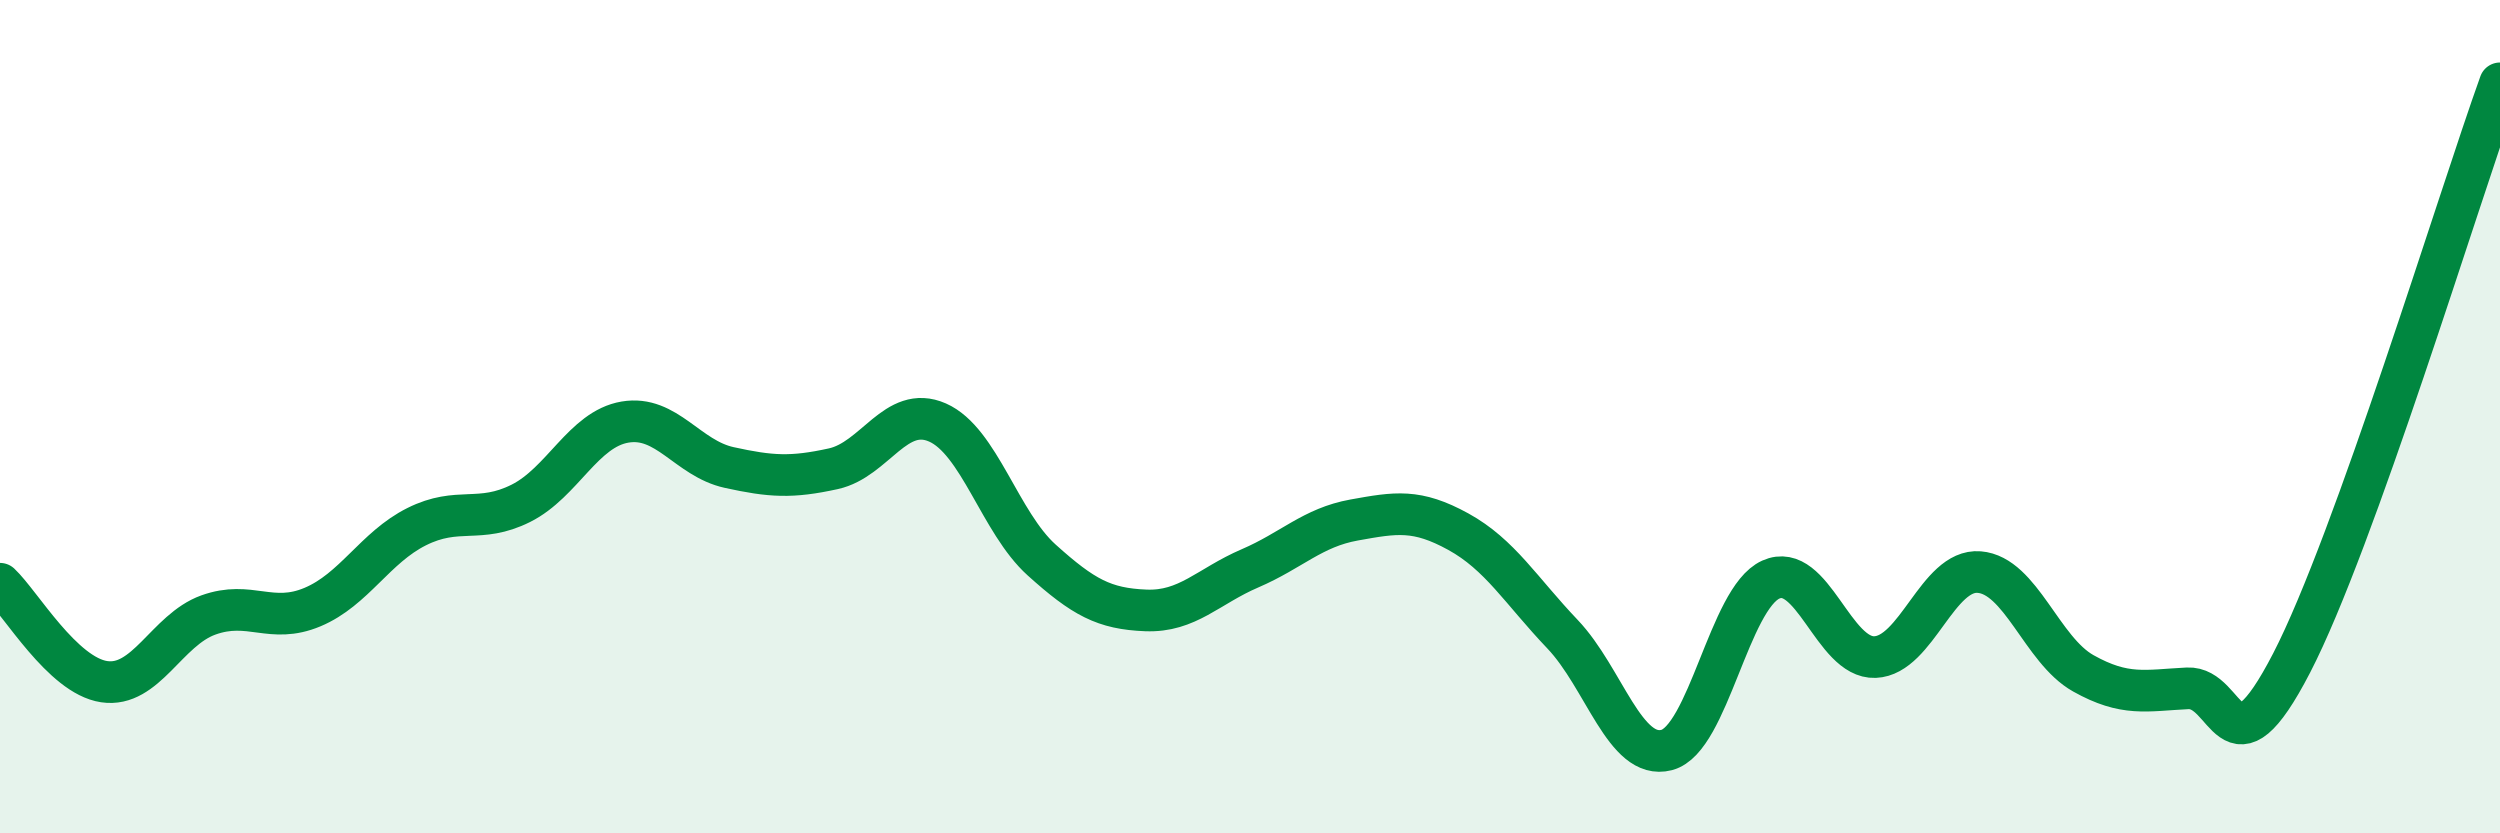
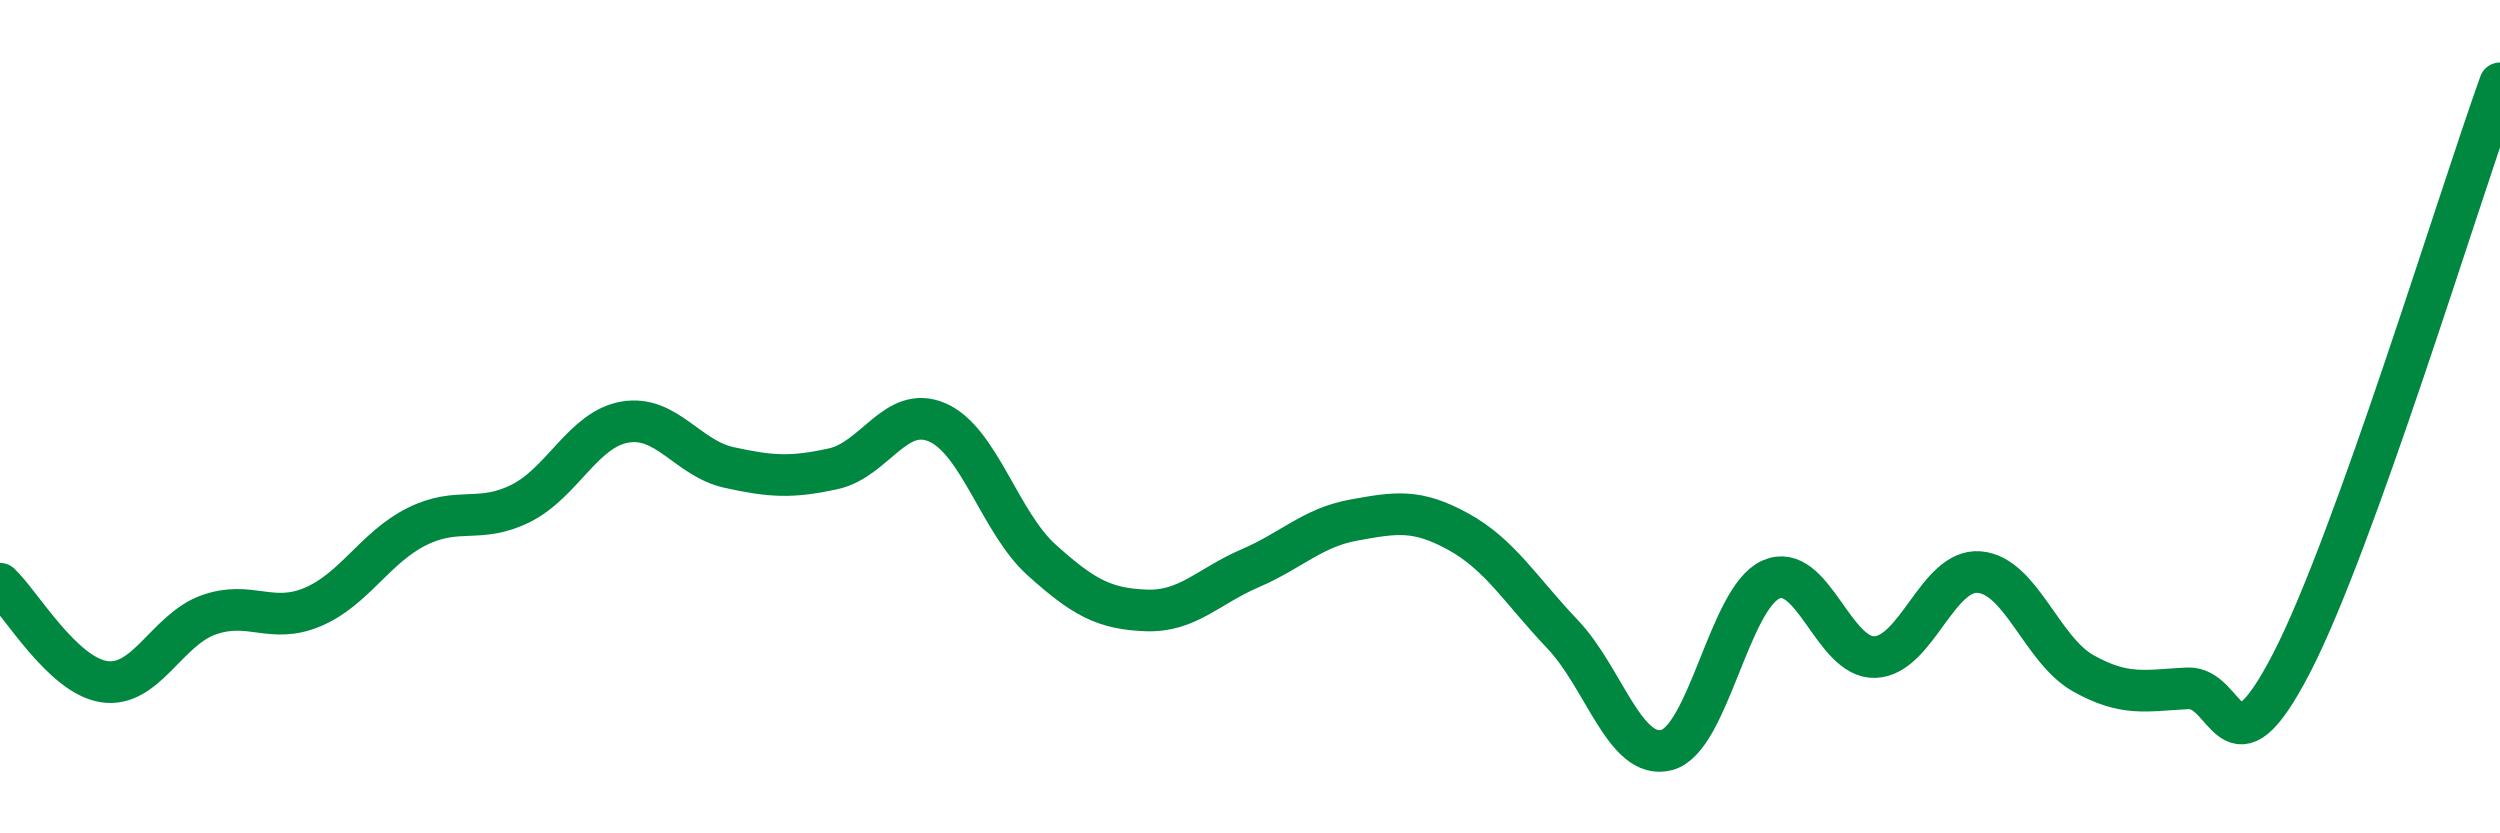
<svg xmlns="http://www.w3.org/2000/svg" width="60" height="20" viewBox="0 0 60 20">
-   <path d="M 0,14.01 C 0.5,14.48 1.5,16.21 2.5,16.36 C 3.5,16.51 4,15.12 5,14.76 C 6,14.4 6.5,14.99 7.5,14.57 C 8.5,14.15 9,13.14 10,12.64 C 11,12.14 11.5,12.58 12.5,12.08 C 13.5,11.58 14,10.3 15,10.13 C 16,9.96 16.5,11 17.5,11.22 C 18.5,11.44 19,11.47 20,11.25 C 21,11.03 21.5,9.7 22.5,10.14 C 23.5,10.58 24,12.54 25,13.44 C 26,14.34 26.5,14.61 27.5,14.65 C 28.5,14.69 29,14.07 30,13.64 C 31,13.21 31.5,12.66 32.5,12.48 C 33.5,12.3 34,12.21 35,12.76 C 36,13.31 36.5,14.17 37.5,15.22 C 38.5,16.27 39,18.26 40,18 C 41,17.74 41.5,14.36 42.5,13.91 C 43.5,13.46 44,15.81 45,15.77 C 46,15.73 46.5,13.65 47.5,13.73 C 48.5,13.81 49,15.6 50,16.16 C 51,16.72 51.5,16.57 52.5,16.52 C 53.5,16.47 53.5,18.81 55,15.91 C 56.5,13.01 59,4.78 60,2L60 20L0 20Z" fill="#008740" opacity="0.1" stroke-linecap="round" stroke-linejoin="round" />
  <path d="M 0,14.01 C 0.5,14.48 1.5,16.21 2.5,16.36 C 3.5,16.51 4,15.12 5,14.76 C 6,14.4 6.5,14.99 7.5,14.57 C 8.5,14.15 9,13.14 10,12.64 C 11,12.14 11.5,12.58 12.5,12.08 C 13.5,11.58 14,10.3 15,10.13 C 16,9.96 16.5,11 17.5,11.22 C 18.5,11.44 19,11.47 20,11.25 C 21,11.03 21.5,9.7 22.5,10.14 C 23.5,10.58 24,12.54 25,13.44 C 26,14.34 26.5,14.61 27.5,14.65 C 28.5,14.69 29,14.07 30,13.64 C 31,13.21 31.5,12.66 32.5,12.48 C 33.5,12.3 34,12.21 35,12.76 C 36,13.31 36.5,14.17 37.5,15.22 C 38.5,16.27 39,18.26 40,18 C 41,17.74 41.5,14.36 42.5,13.91 C 43.5,13.46 44,15.81 45,15.77 C 46,15.73 46.5,13.65 47.5,13.73 C 48.5,13.81 49,15.6 50,16.16 C 51,16.72 51.5,16.57 52.5,16.52 C 53.5,16.47 53.5,18.81 55,15.91 C 56.5,13.01 59,4.78 60,2" stroke="#008740" stroke-width="1" fill="none" stroke-linecap="round" stroke-linejoin="round" />
</svg>